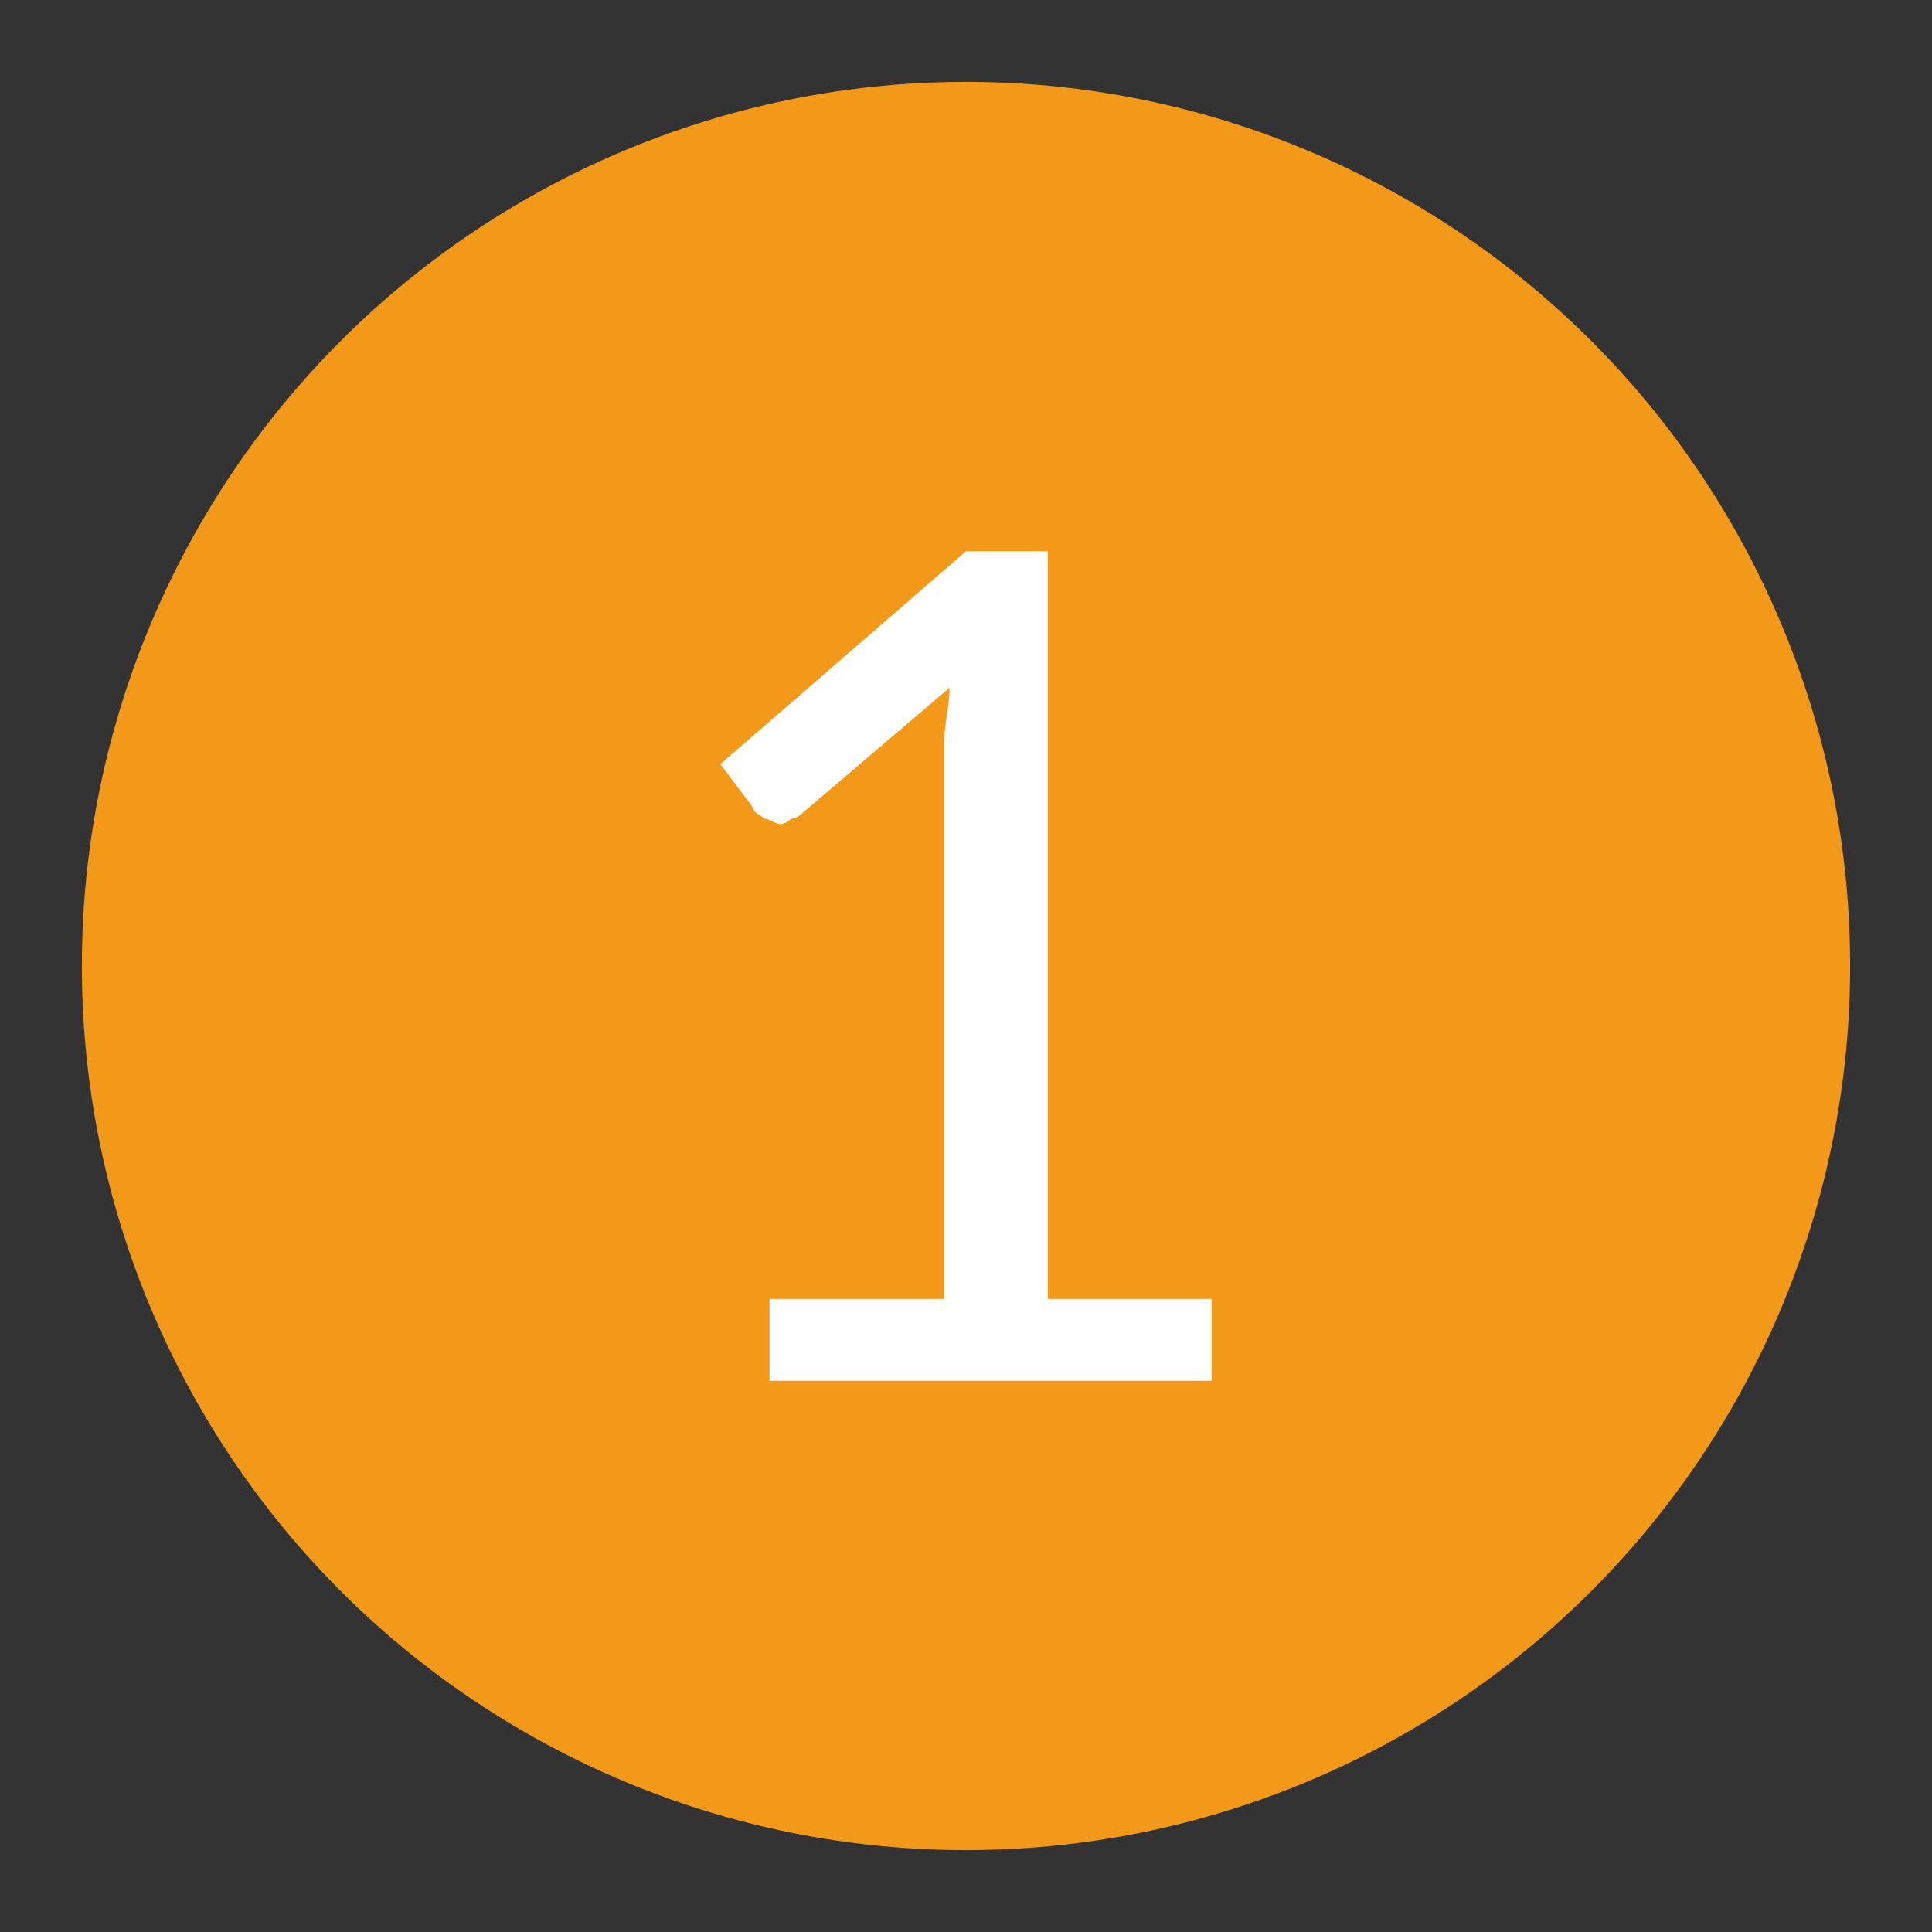
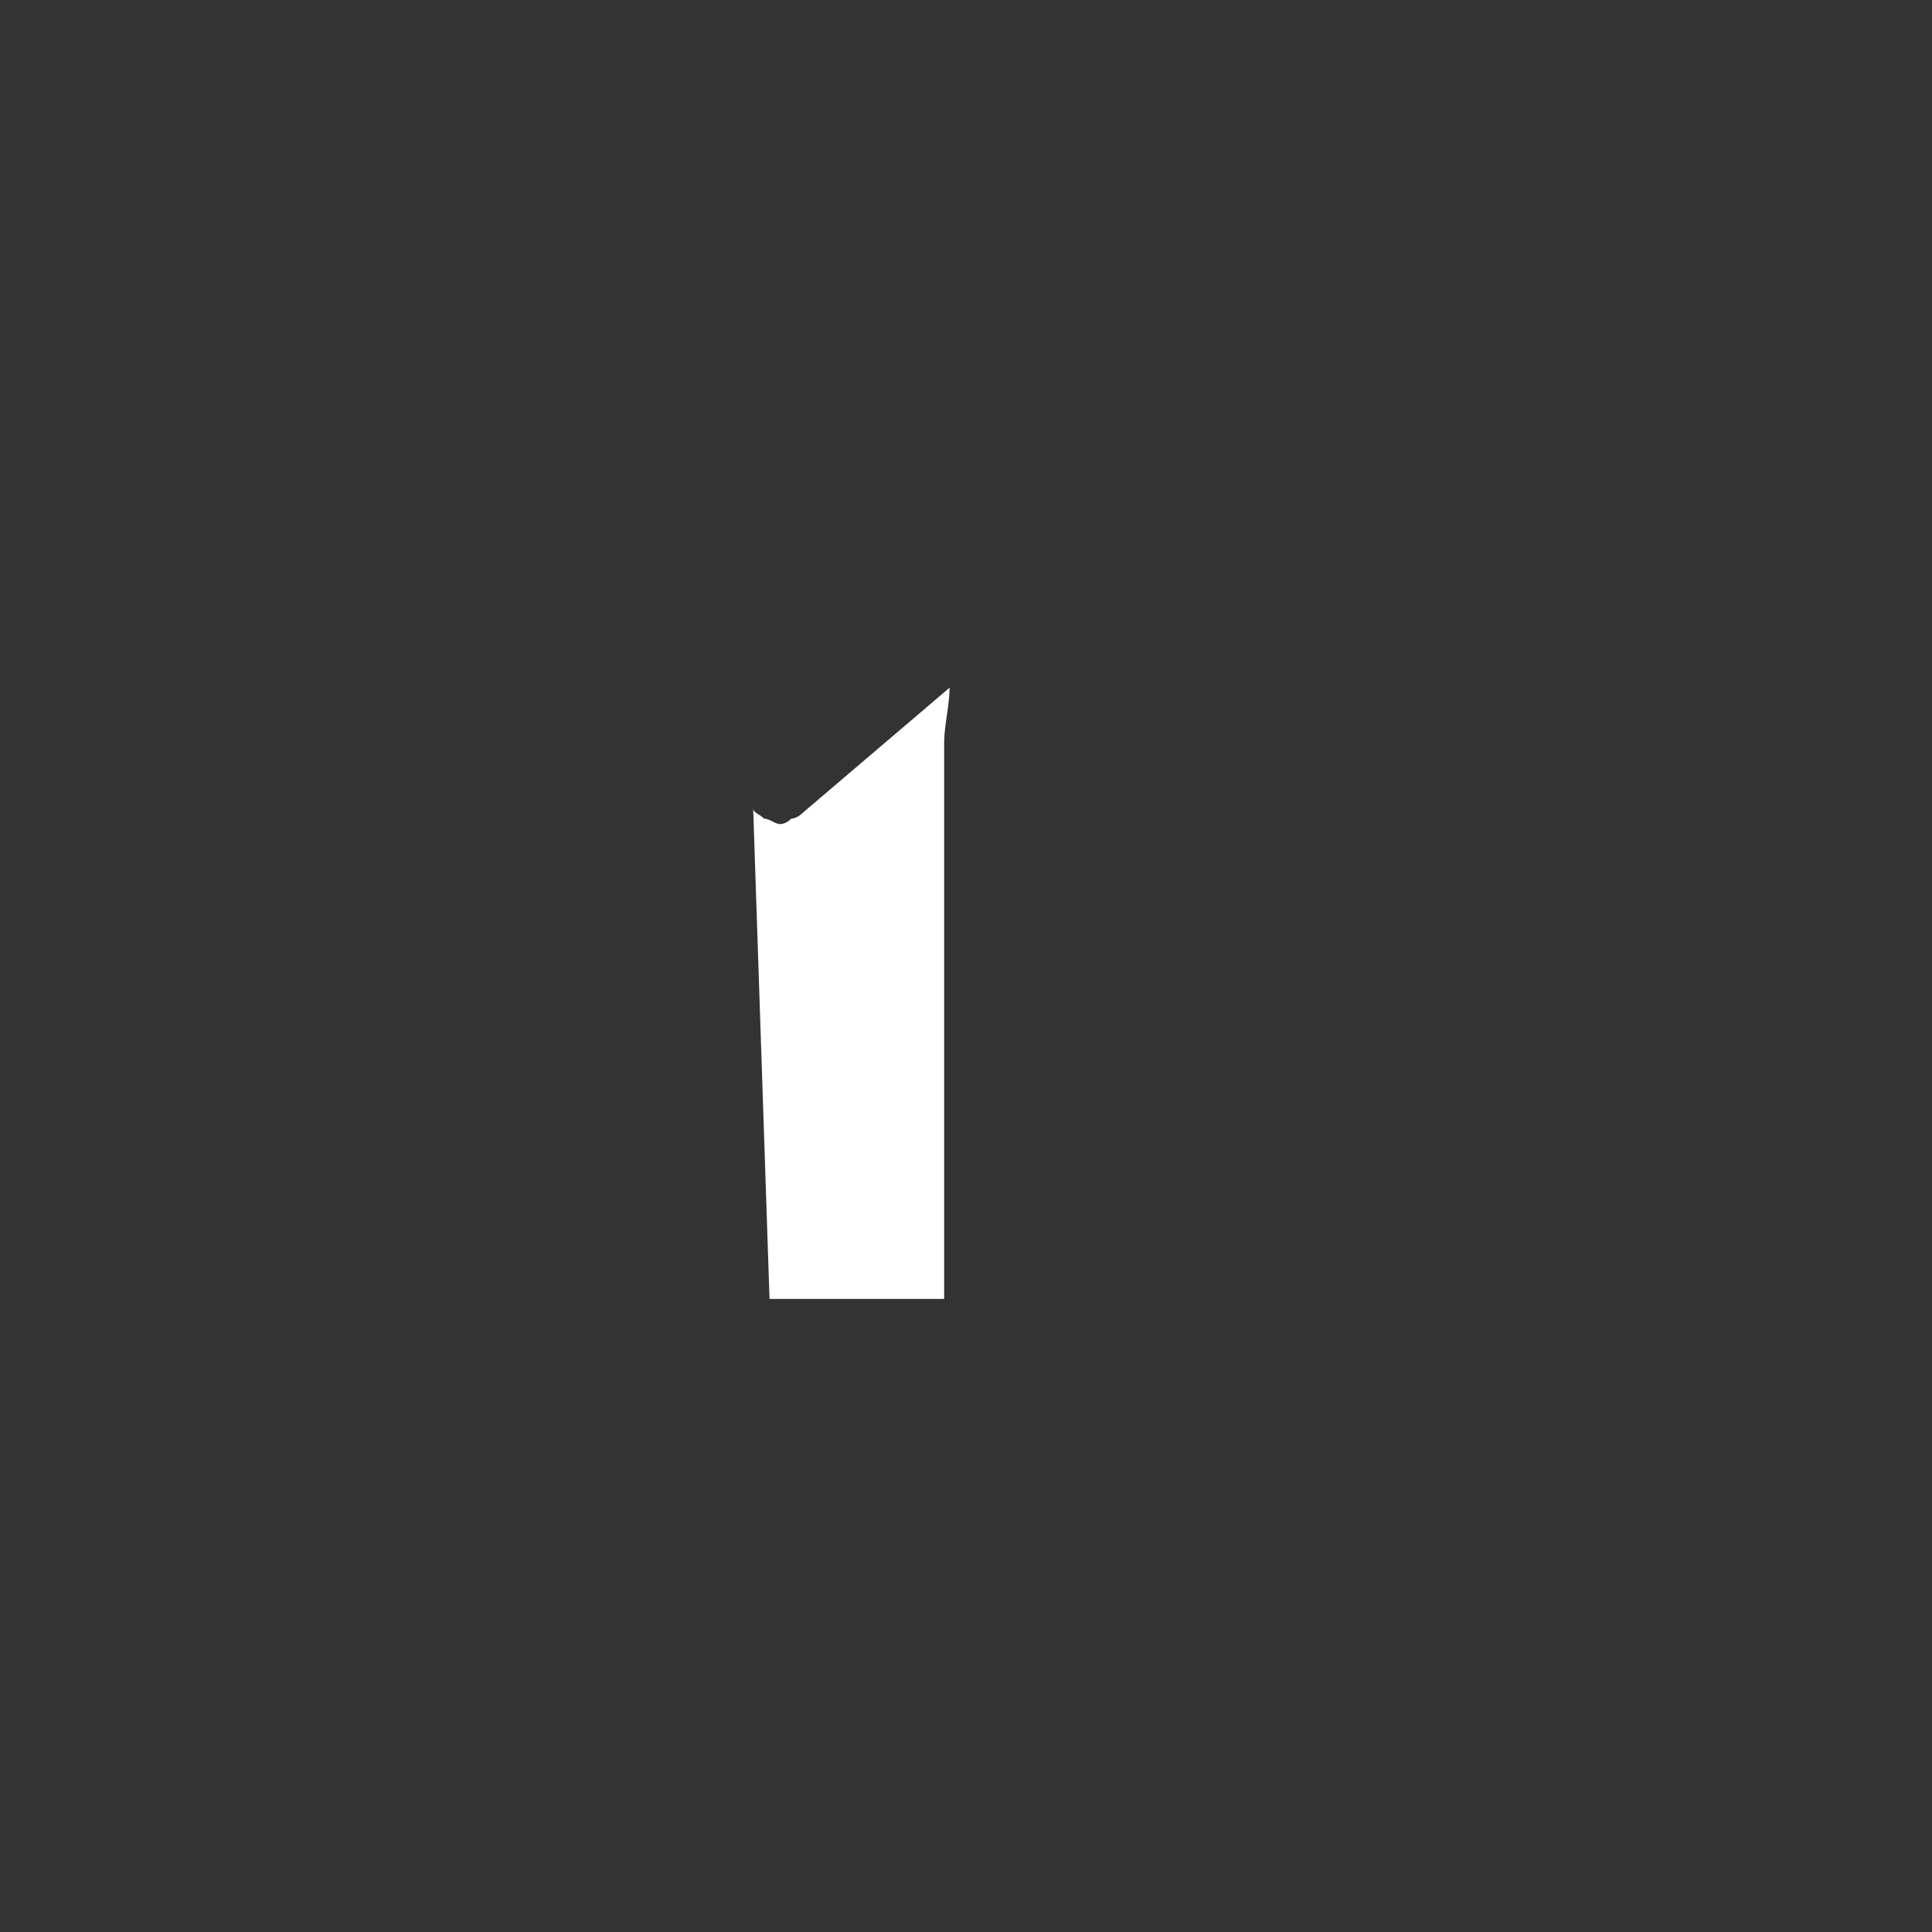
<svg xmlns="http://www.w3.org/2000/svg" xml:space="preserve" width="354px" height="354px" version="1.1" style="shape-rendering:geometricPrecision; text-rendering:geometricPrecision; image-rendering:optimizeQuality; fill-rule:evenodd; clip-rule:evenodd" viewBox="0 0 354 354">
  <rect x="0" y="0" width="354" height="354" fill="#333333" stroke="none" />
  <defs>
    <style type="text/css">
   
    .fil0 {fill:#F29919}
    .fil1 {fill:white;fill-rule:nonzero}
   
  </style>
  </defs>
  <g id="Ebene_x0020_1">
-     <circle class="fil0" cx="177" cy="177" r="162" />
-     <path class="fil1" d="M141 238l32 0 0 -102c0,-3 1,-7 1,-10l-27 23c-1,1 -2,1 -2,1 -1,1 -2,1 -2,1 -1,0 -2,-1 -3,-1 -1,-1 -2,-1 -2,-2l-6 -8 45 -39 15 0 0 137 30 0 0 15 -81 0 0 -15z" />
+     <path class="fil1" d="M141 238l32 0 0 -102c0,-3 1,-7 1,-10l-27 23c-1,1 -2,1 -2,1 -1,1 -2,1 -2,1 -1,0 -2,-1 -3,-1 -1,-1 -2,-1 -2,-2z" />
  </g>
</svg>